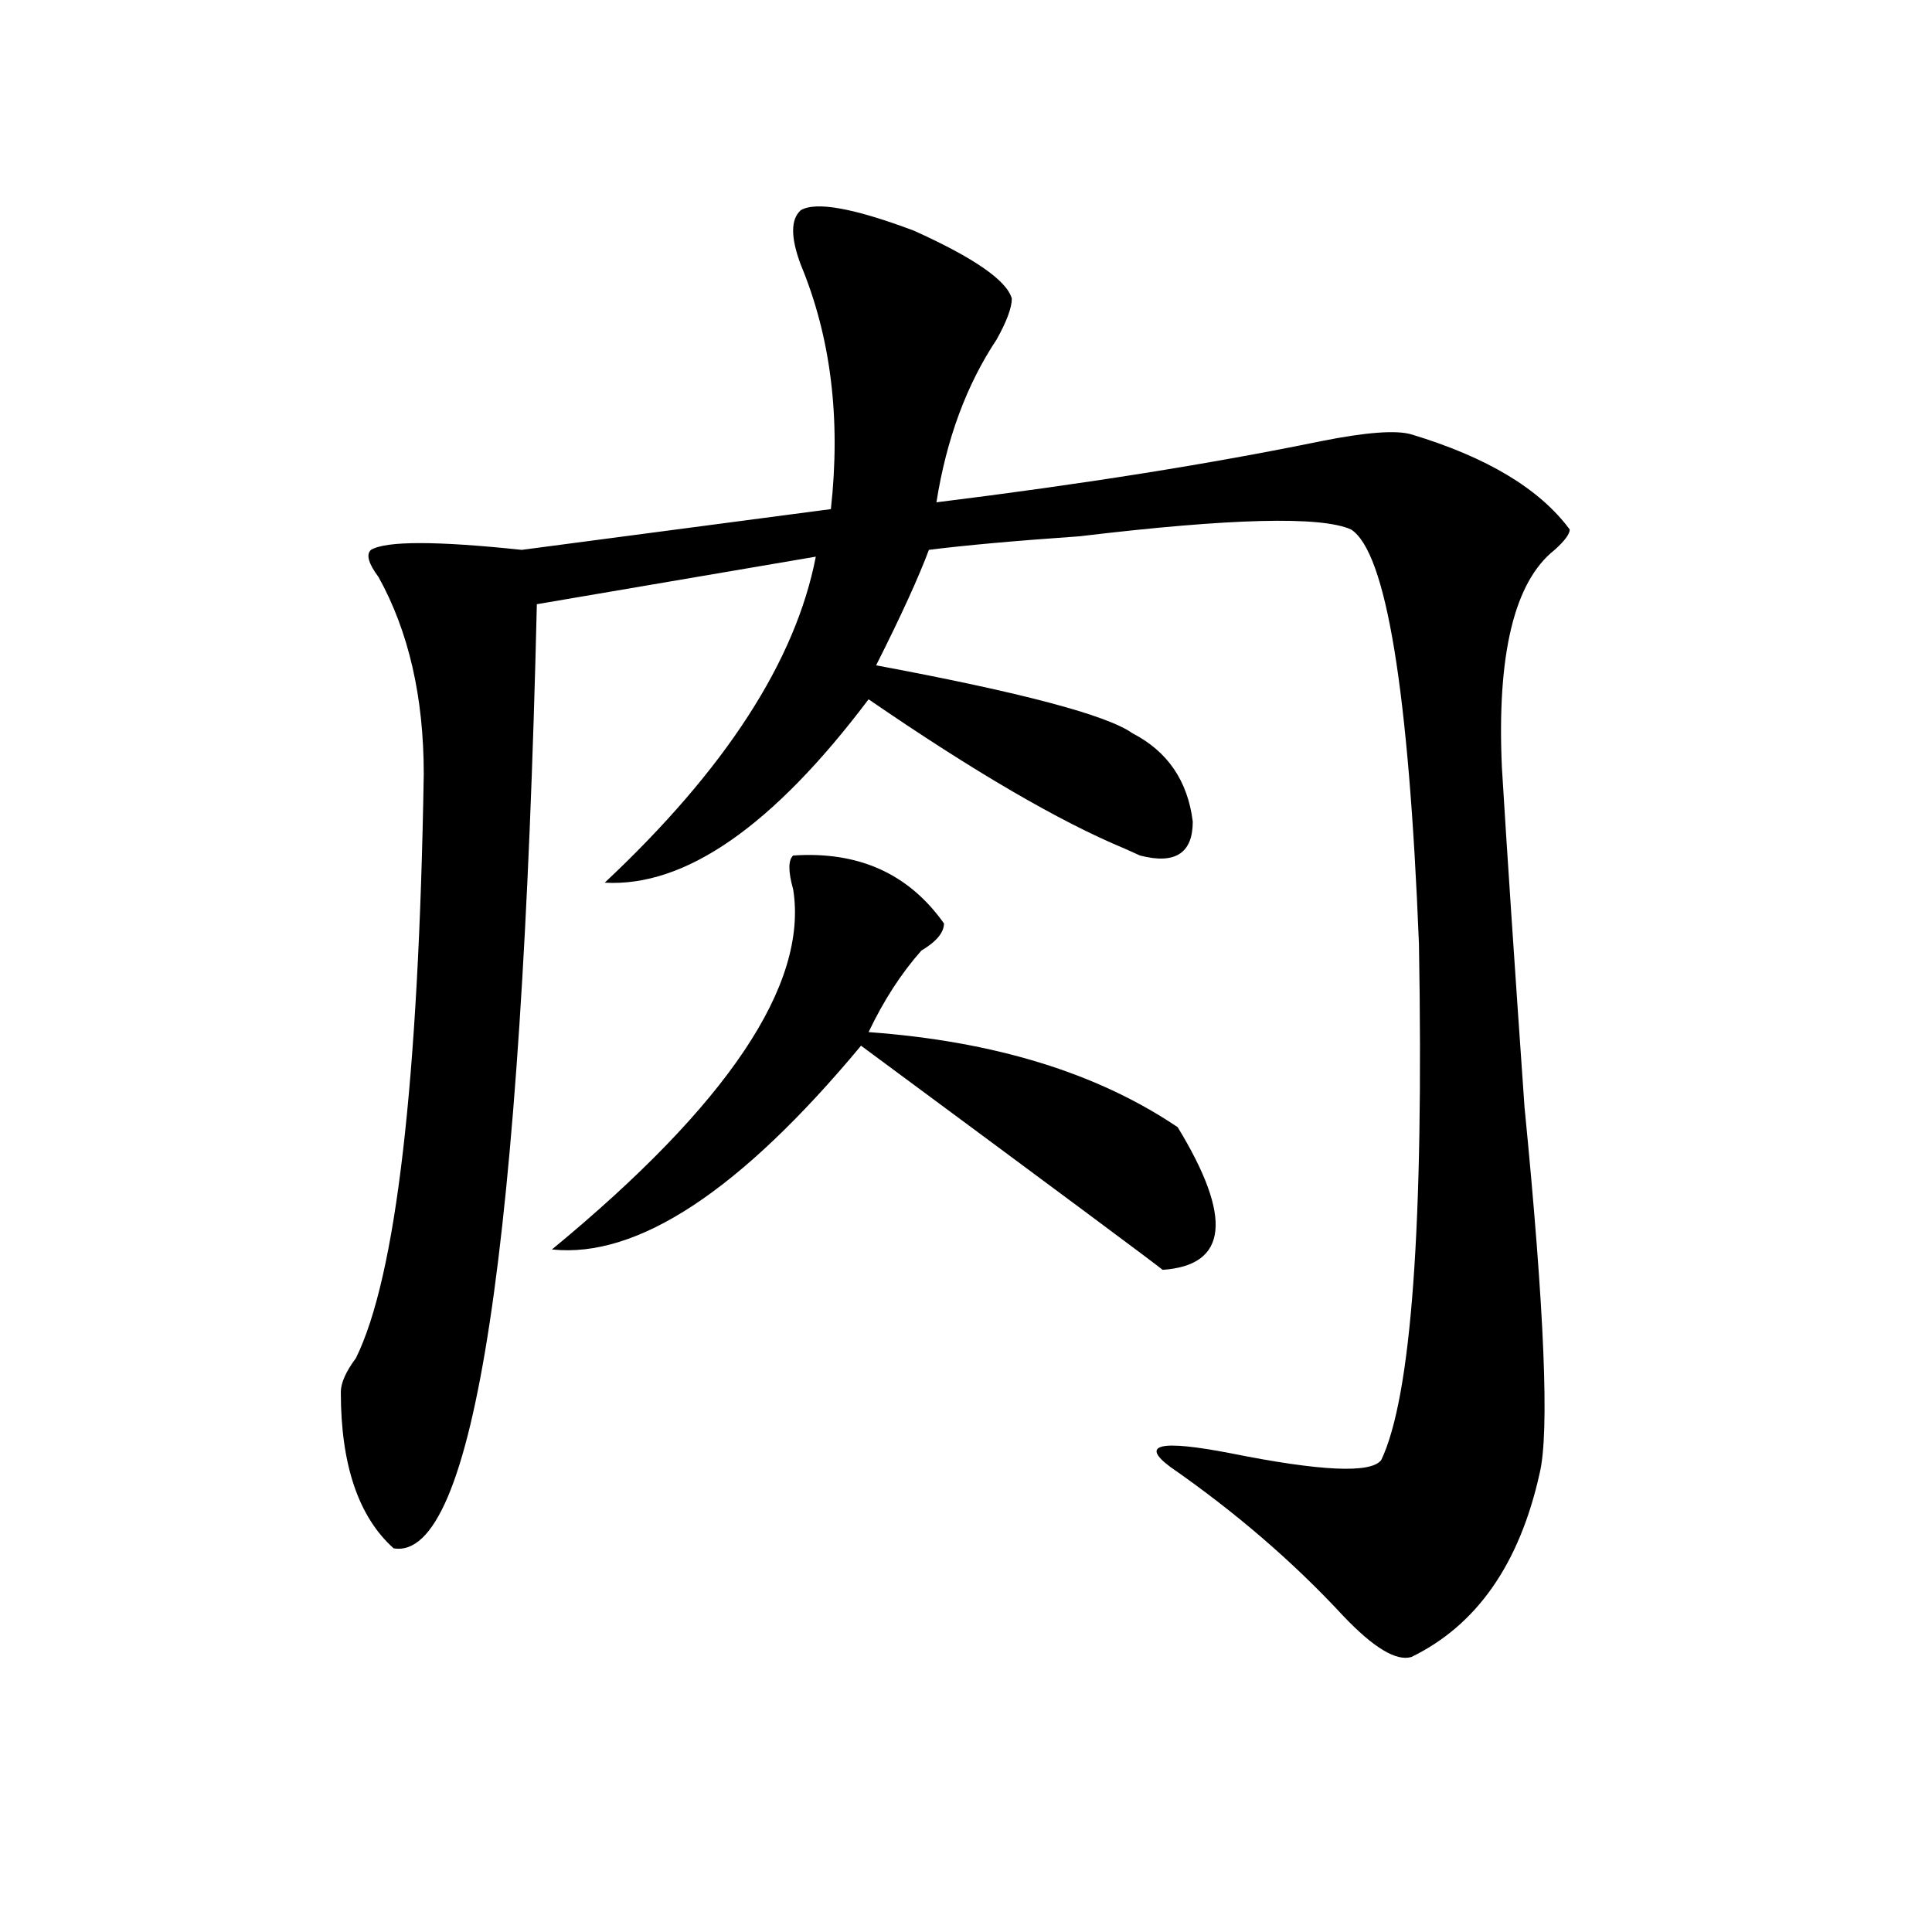
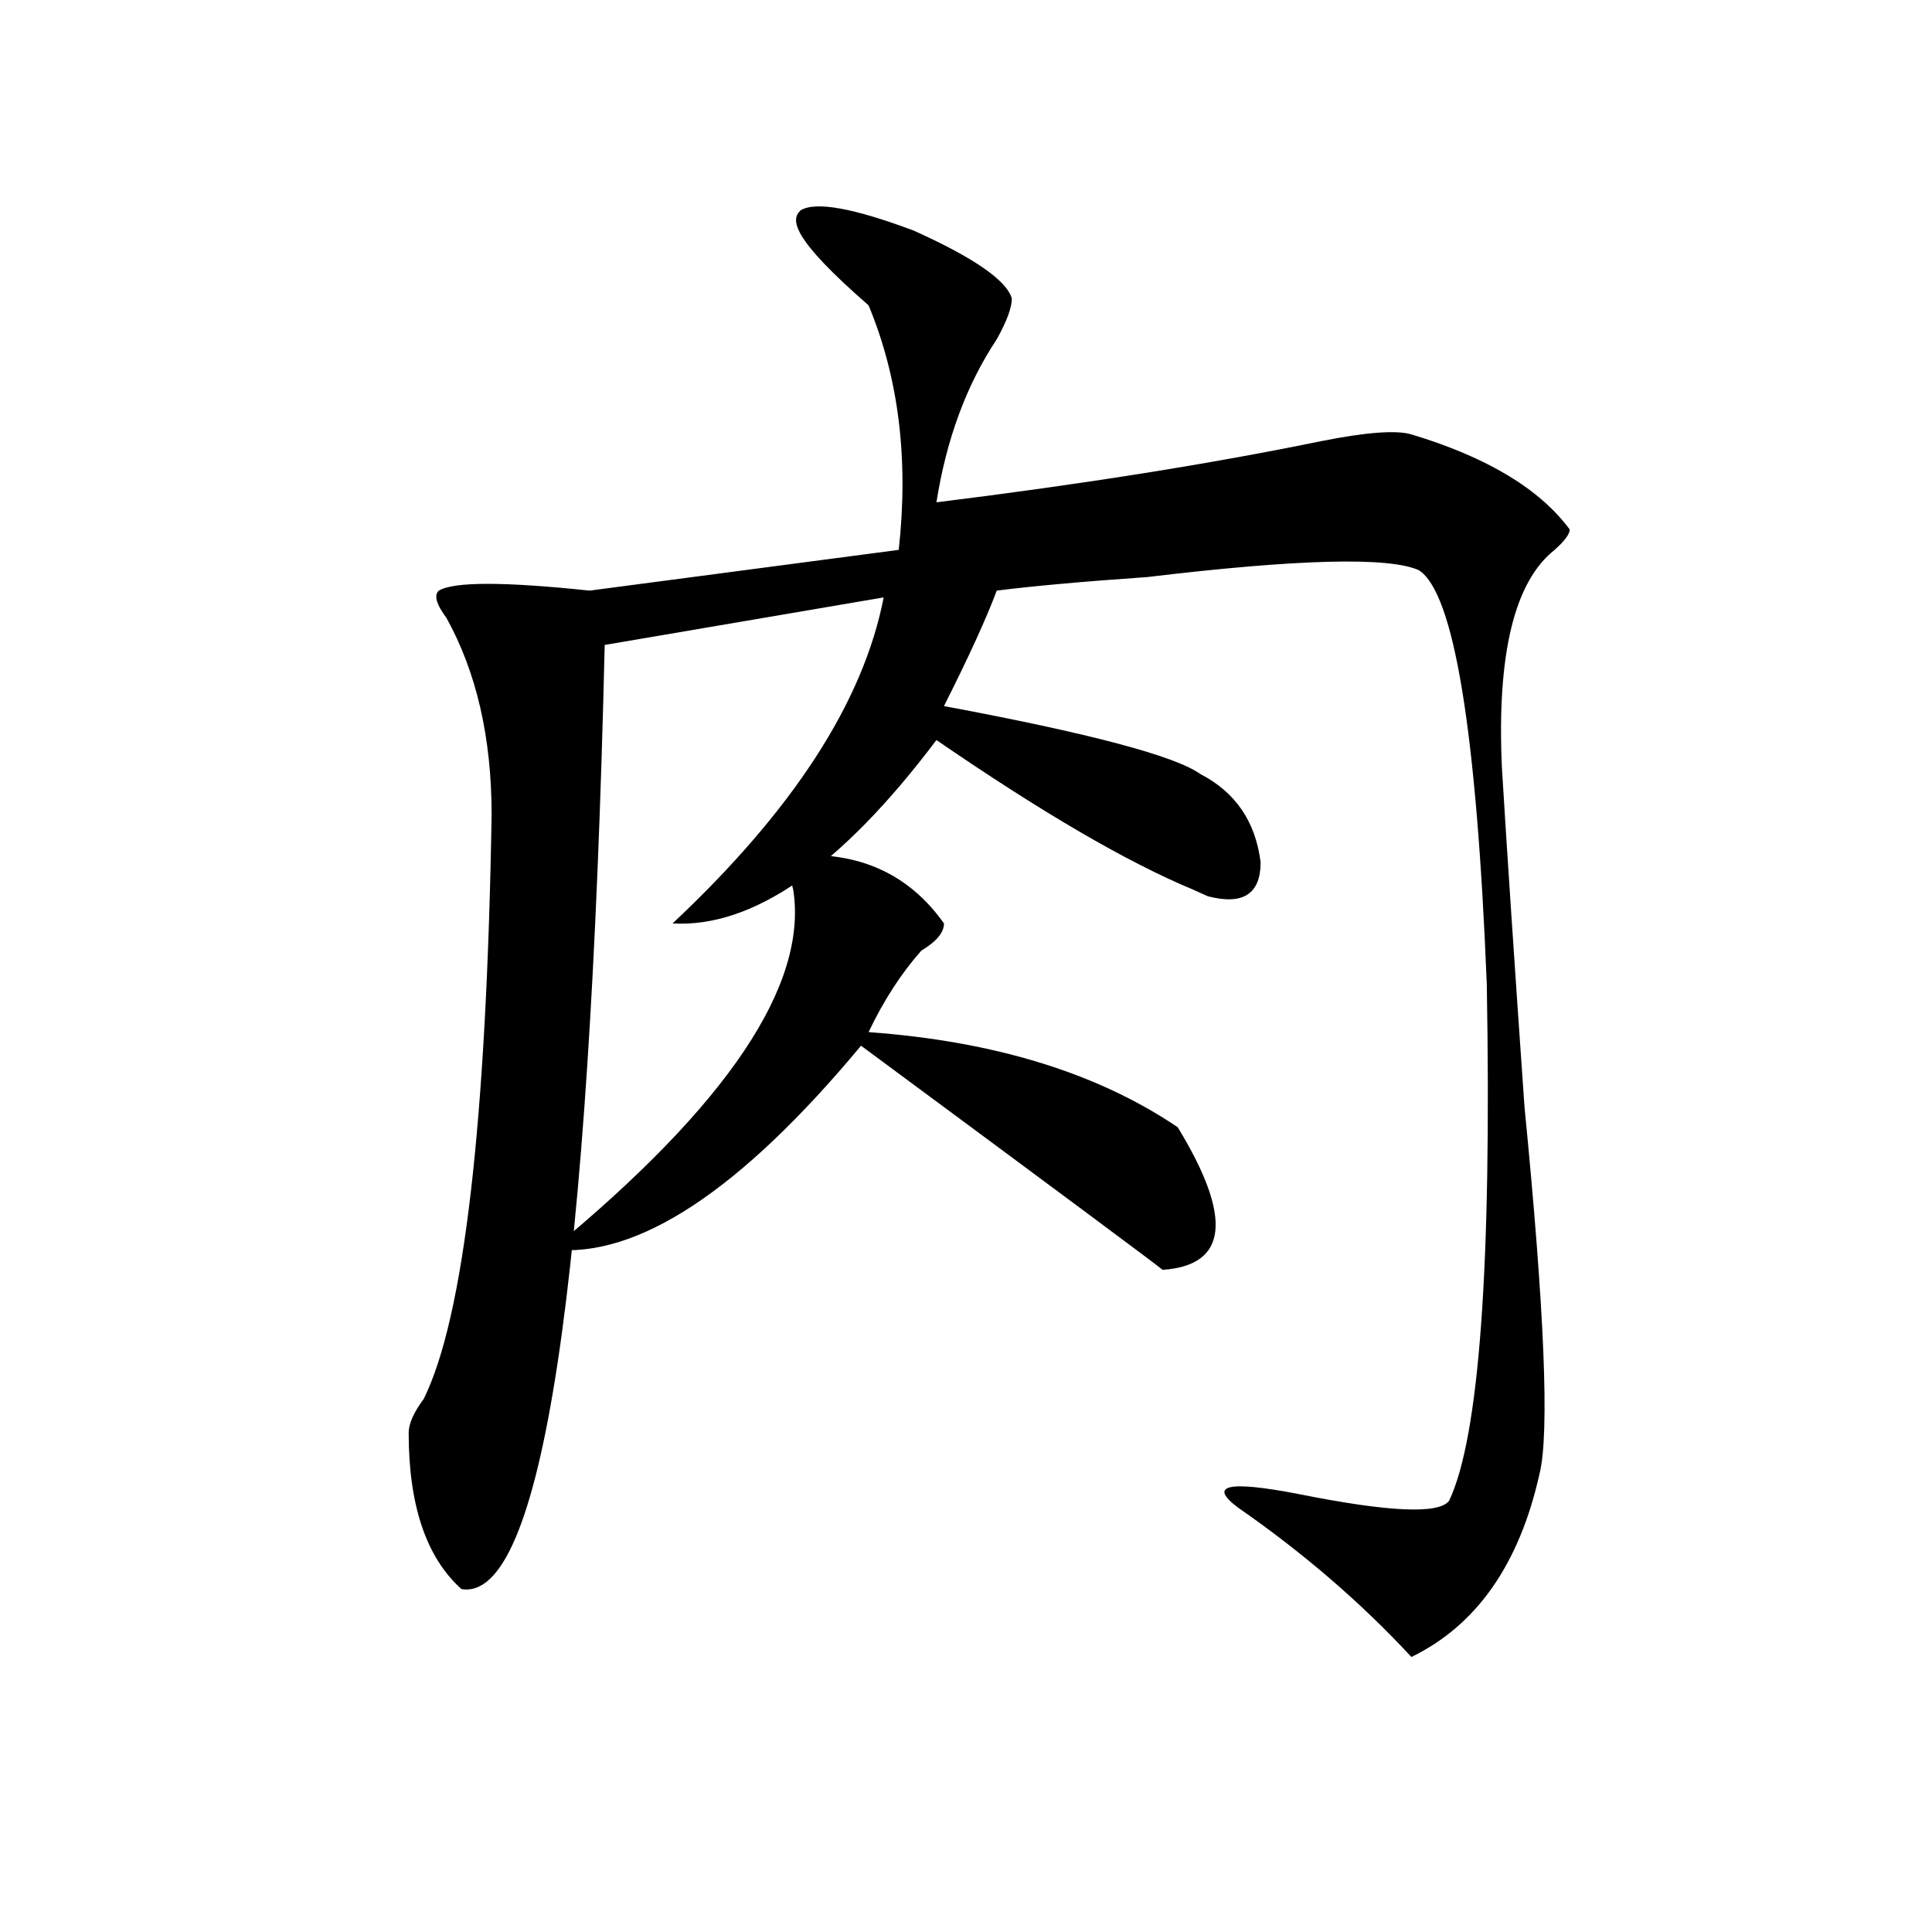
<svg xmlns="http://www.w3.org/2000/svg" version="1.1" id="图层_1" x="0px" y="0px" width="1000px" height="1000px" viewBox="0 0 1000 1000" enable-background="new 0 0 1000 1000" xml:space="preserve">
-   <path d="M414.453,108.828c7.805-4.669,27.316-1.153,58.535,10.547c31.219,14.063,48.108,25.817,50.73,35.156  c0,4.724-2.622,11.755-7.805,21.094c-15.609,23.456-26.036,51.581-31.219,84.375c75.425-9.339,141.765-19.886,199.02-31.641  c23.414-4.669,39.023-5.823,46.828-3.516c39.023,11.755,66.34,28.125,81.949,49.219c0,2.362-2.622,5.878-7.805,10.547  c-20.854,16.425-29.938,53.942-27.316,112.5c2.561,42.188,6.463,100.8,11.707,175.781c10.365,105.469,12.987,168.75,7.805,189.844  c-10.427,46.856-32.561,78.497-66.34,94.922c-7.805,2.307-19.512-4.725-35.121-21.094c-26.036-28.125-55.975-53.888-89.754-77.344  c-15.609-11.7-5.244-14.063,31.219-7.031c46.828,9.394,72.803,10.547,78.047,3.516c15.609-32.794,22.072-121.839,19.512-267.188  c-5.244-131.231-16.951-202.698-35.121-214.453c-15.609-7.031-62.438-5.823-140.484,3.516c-33.841,2.362-59.877,4.724-78.047,7.031  c-5.244,14.063-14.329,34.003-27.316,59.766c75.425,14.063,119.631,25.817,132.68,35.156c18.17,9.394,28.597,24.609,31.219,45.703  c0,16.425-9.146,22.302-27.316,17.578l-7.805-3.516c-33.841-14.063-78.047-39.825-132.68-77.344  c-49.45,65.644-94.998,97.284-136.582,94.922c62.438-58.558,98.839-114.808,109.266-168.75l-144.387,24.609  c-7.805,332.831-32.561,495.703-74.145,488.672c-18.231-16.37-27.316-43.341-27.316-80.859c0-4.669,2.561-10.547,7.805-17.578  c20.792-42.188,32.499-142.933,35.121-302.344c0-39.825-7.805-73.828-23.414-101.953c-5.244-7.031-6.524-11.7-3.902-14.063  c7.805-4.669,33.779-4.669,78.047,0l159.996-21.094c5.183-46.856,0-89.044-15.609-126.563  C409.209,122.891,409.209,113.552,414.453,108.828z M410.551,442.813c33.779-2.308,59.815,9.394,78.047,35.156  c0,4.724-3.902,9.394-11.707,14.063c-10.427,11.755-19.512,25.817-27.316,42.188c64.998,4.724,118.351,21.094,159.996,49.219  c28.597,46.911,25.975,71.521-7.805,73.828c-2.622-2.308-54.633-40.979-156.094-116.016  c-62.438,75.036-115.79,110.192-159.996,105.469c91.034-74.981,132.68-137.109,124.875-186.328  C407.929,451.052,407.929,445.175,410.551,442.813z" />
+   <path d="M414.453,108.828c7.805-4.669,27.316-1.153,58.535,10.547c31.219,14.063,48.108,25.817,50.73,35.156  c0,4.724-2.622,11.755-7.805,21.094c-15.609,23.456-26.036,51.581-31.219,84.375c75.425-9.339,141.765-19.886,199.02-31.641  c23.414-4.669,39.023-5.823,46.828-3.516c39.023,11.755,66.34,28.125,81.949,49.219c0,2.362-2.622,5.878-7.805,10.547  c-20.854,16.425-29.938,53.942-27.316,112.5c2.561,42.188,6.463,100.8,11.707,175.781c10.365,105.469,12.987,168.75,7.805,189.844  c-10.427,46.856-32.561,78.497-66.34,94.922c-26.036-28.125-55.975-53.888-89.754-77.344  c-15.609-11.7-5.244-14.063,31.219-7.031c46.828,9.394,72.803,10.547,78.047,3.516c15.609-32.794,22.072-121.839,19.512-267.188  c-5.244-131.231-16.951-202.698-35.121-214.453c-15.609-7.031-62.438-5.823-140.484,3.516c-33.841,2.362-59.877,4.724-78.047,7.031  c-5.244,14.063-14.329,34.003-27.316,59.766c75.425,14.063,119.631,25.817,132.68,35.156c18.17,9.394,28.597,24.609,31.219,45.703  c0,16.425-9.146,22.302-27.316,17.578l-7.805-3.516c-33.841-14.063-78.047-39.825-132.68-77.344  c-49.45,65.644-94.998,97.284-136.582,94.922c62.438-58.558,98.839-114.808,109.266-168.75l-144.387,24.609  c-7.805,332.831-32.561,495.703-74.145,488.672c-18.231-16.37-27.316-43.341-27.316-80.859c0-4.669,2.561-10.547,7.805-17.578  c20.792-42.188,32.499-142.933,35.121-302.344c0-39.825-7.805-73.828-23.414-101.953c-5.244-7.031-6.524-11.7-3.902-14.063  c7.805-4.669,33.779-4.669,78.047,0l159.996-21.094c5.183-46.856,0-89.044-15.609-126.563  C409.209,122.891,409.209,113.552,414.453,108.828z M410.551,442.813c33.779-2.308,59.815,9.394,78.047,35.156  c0,4.724-3.902,9.394-11.707,14.063c-10.427,11.755-19.512,25.817-27.316,42.188c64.998,4.724,118.351,21.094,159.996,49.219  c28.597,46.911,25.975,71.521-7.805,73.828c-2.622-2.308-54.633-40.979-156.094-116.016  c-62.438,75.036-115.79,110.192-159.996,105.469c91.034-74.981,132.68-137.109,124.875-186.328  C407.929,451.052,407.929,445.175,410.551,442.813z" />
</svg>